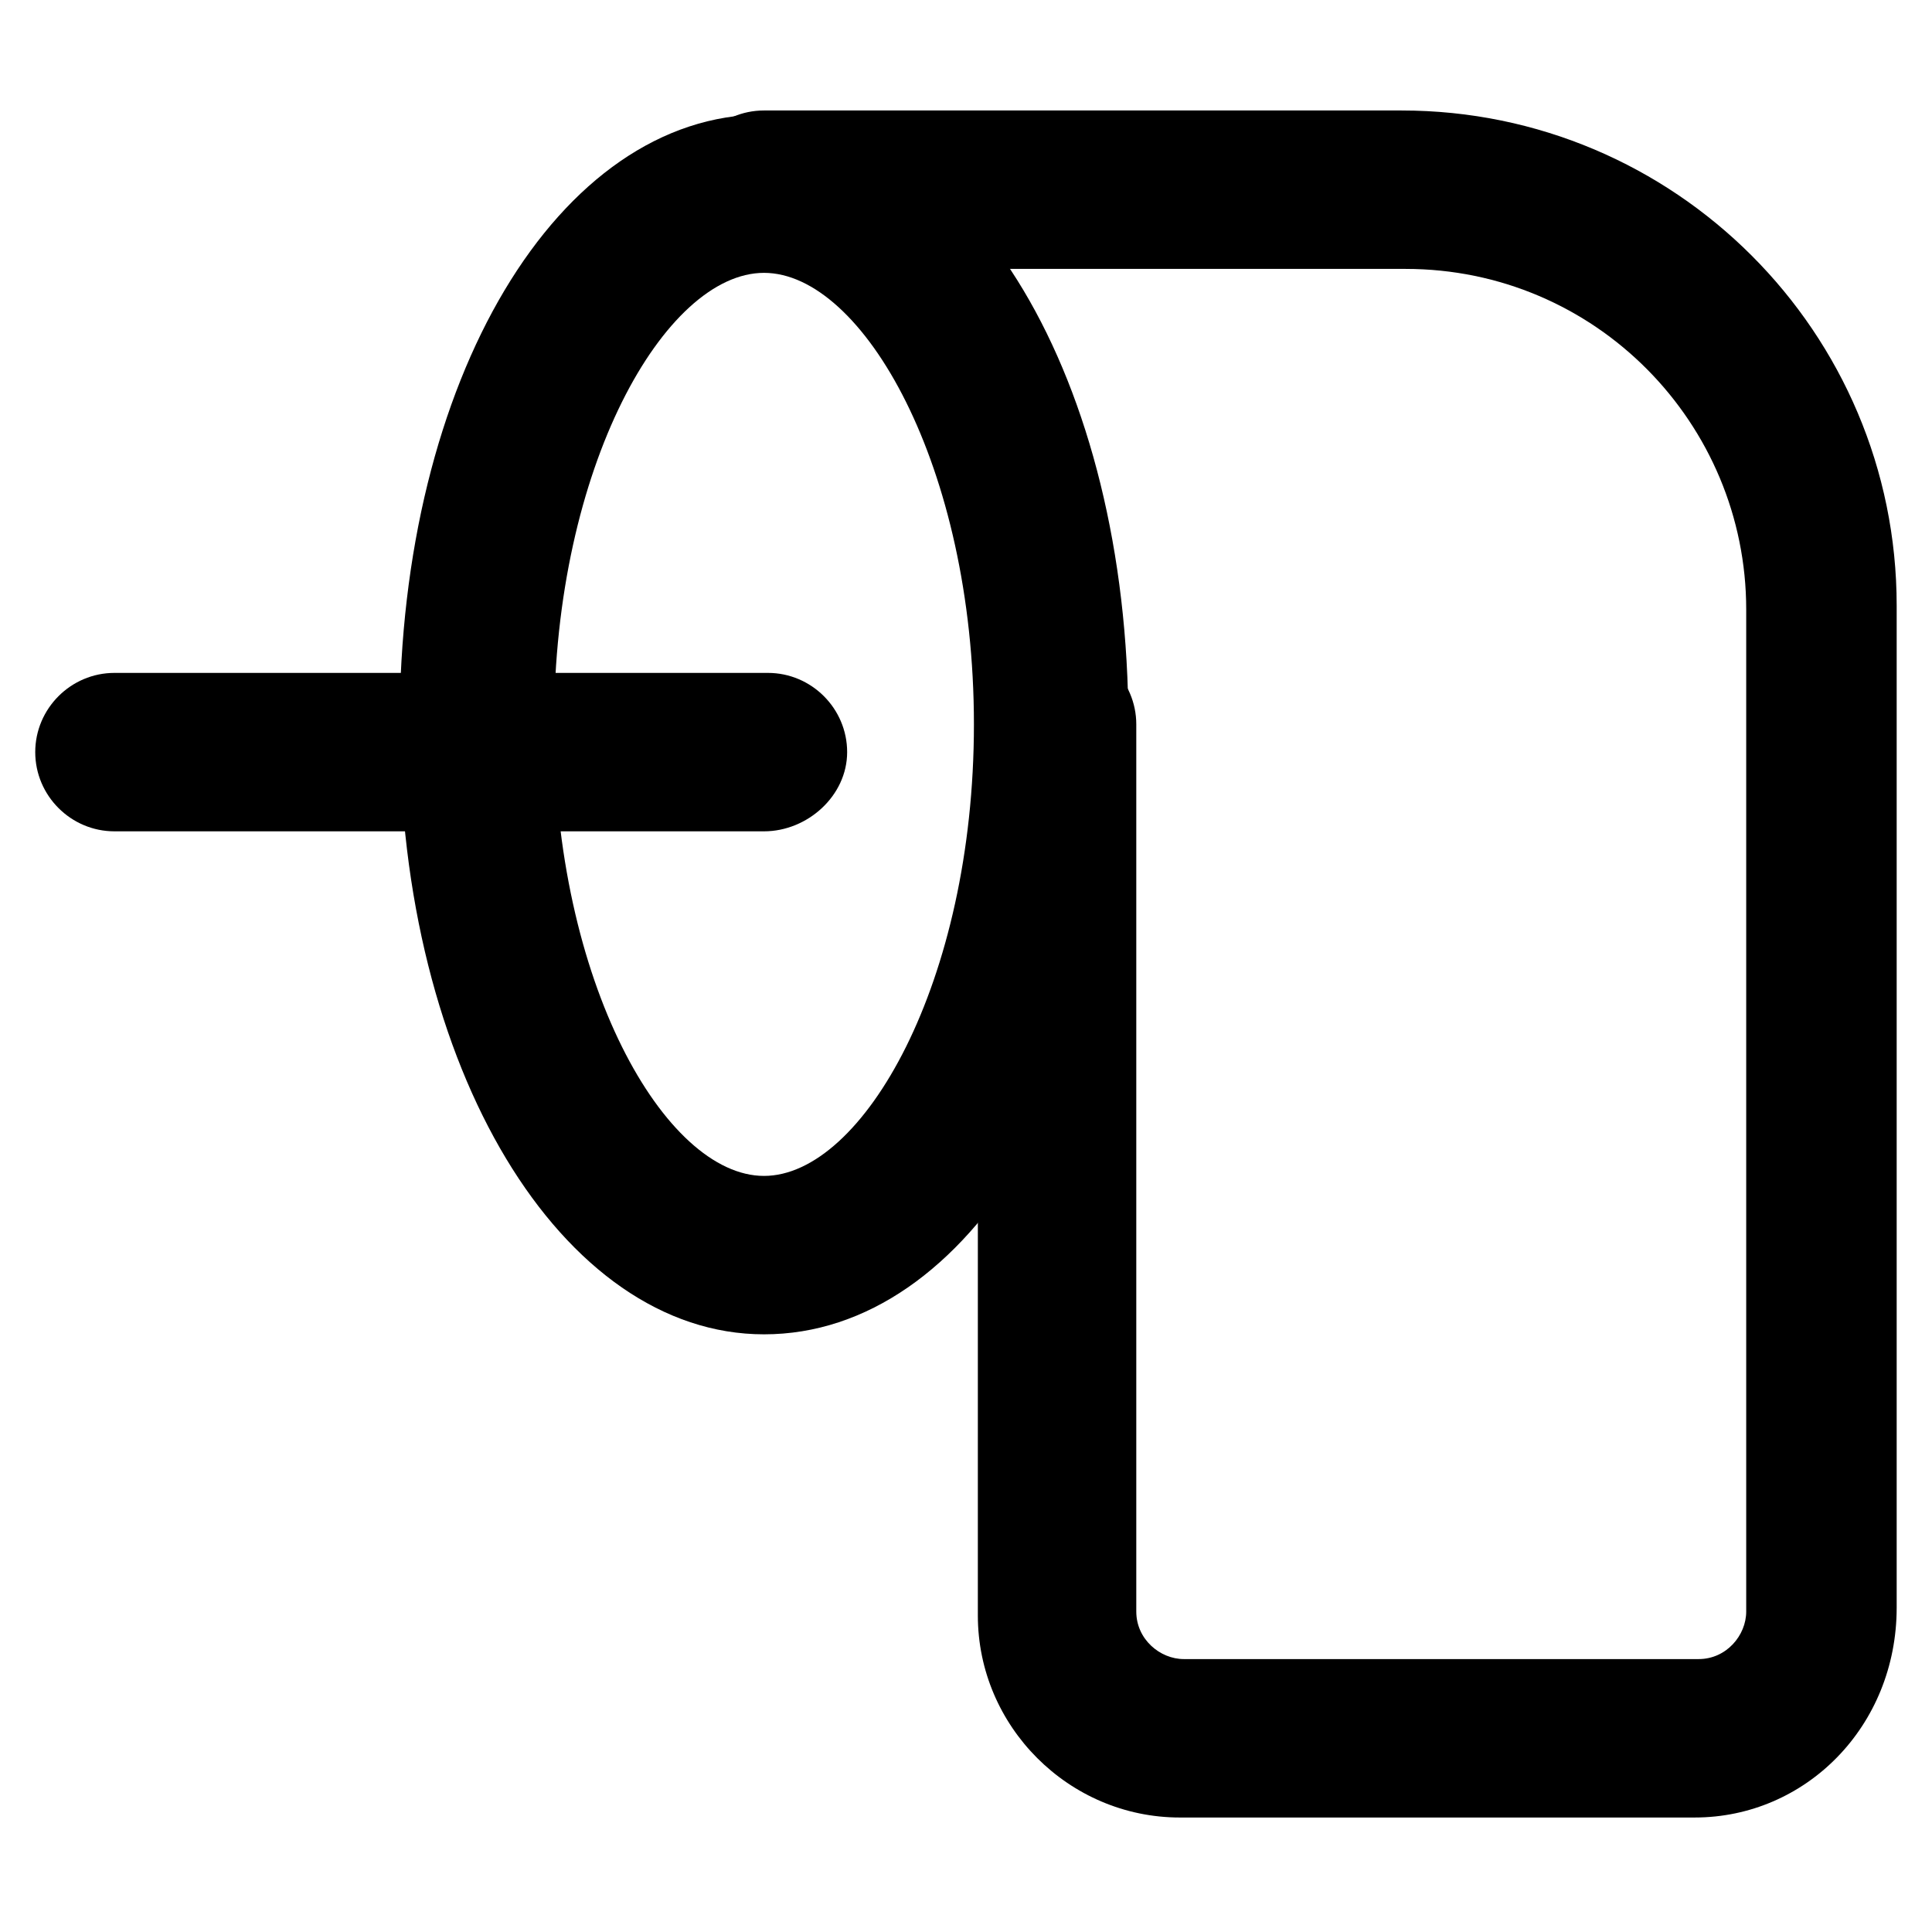
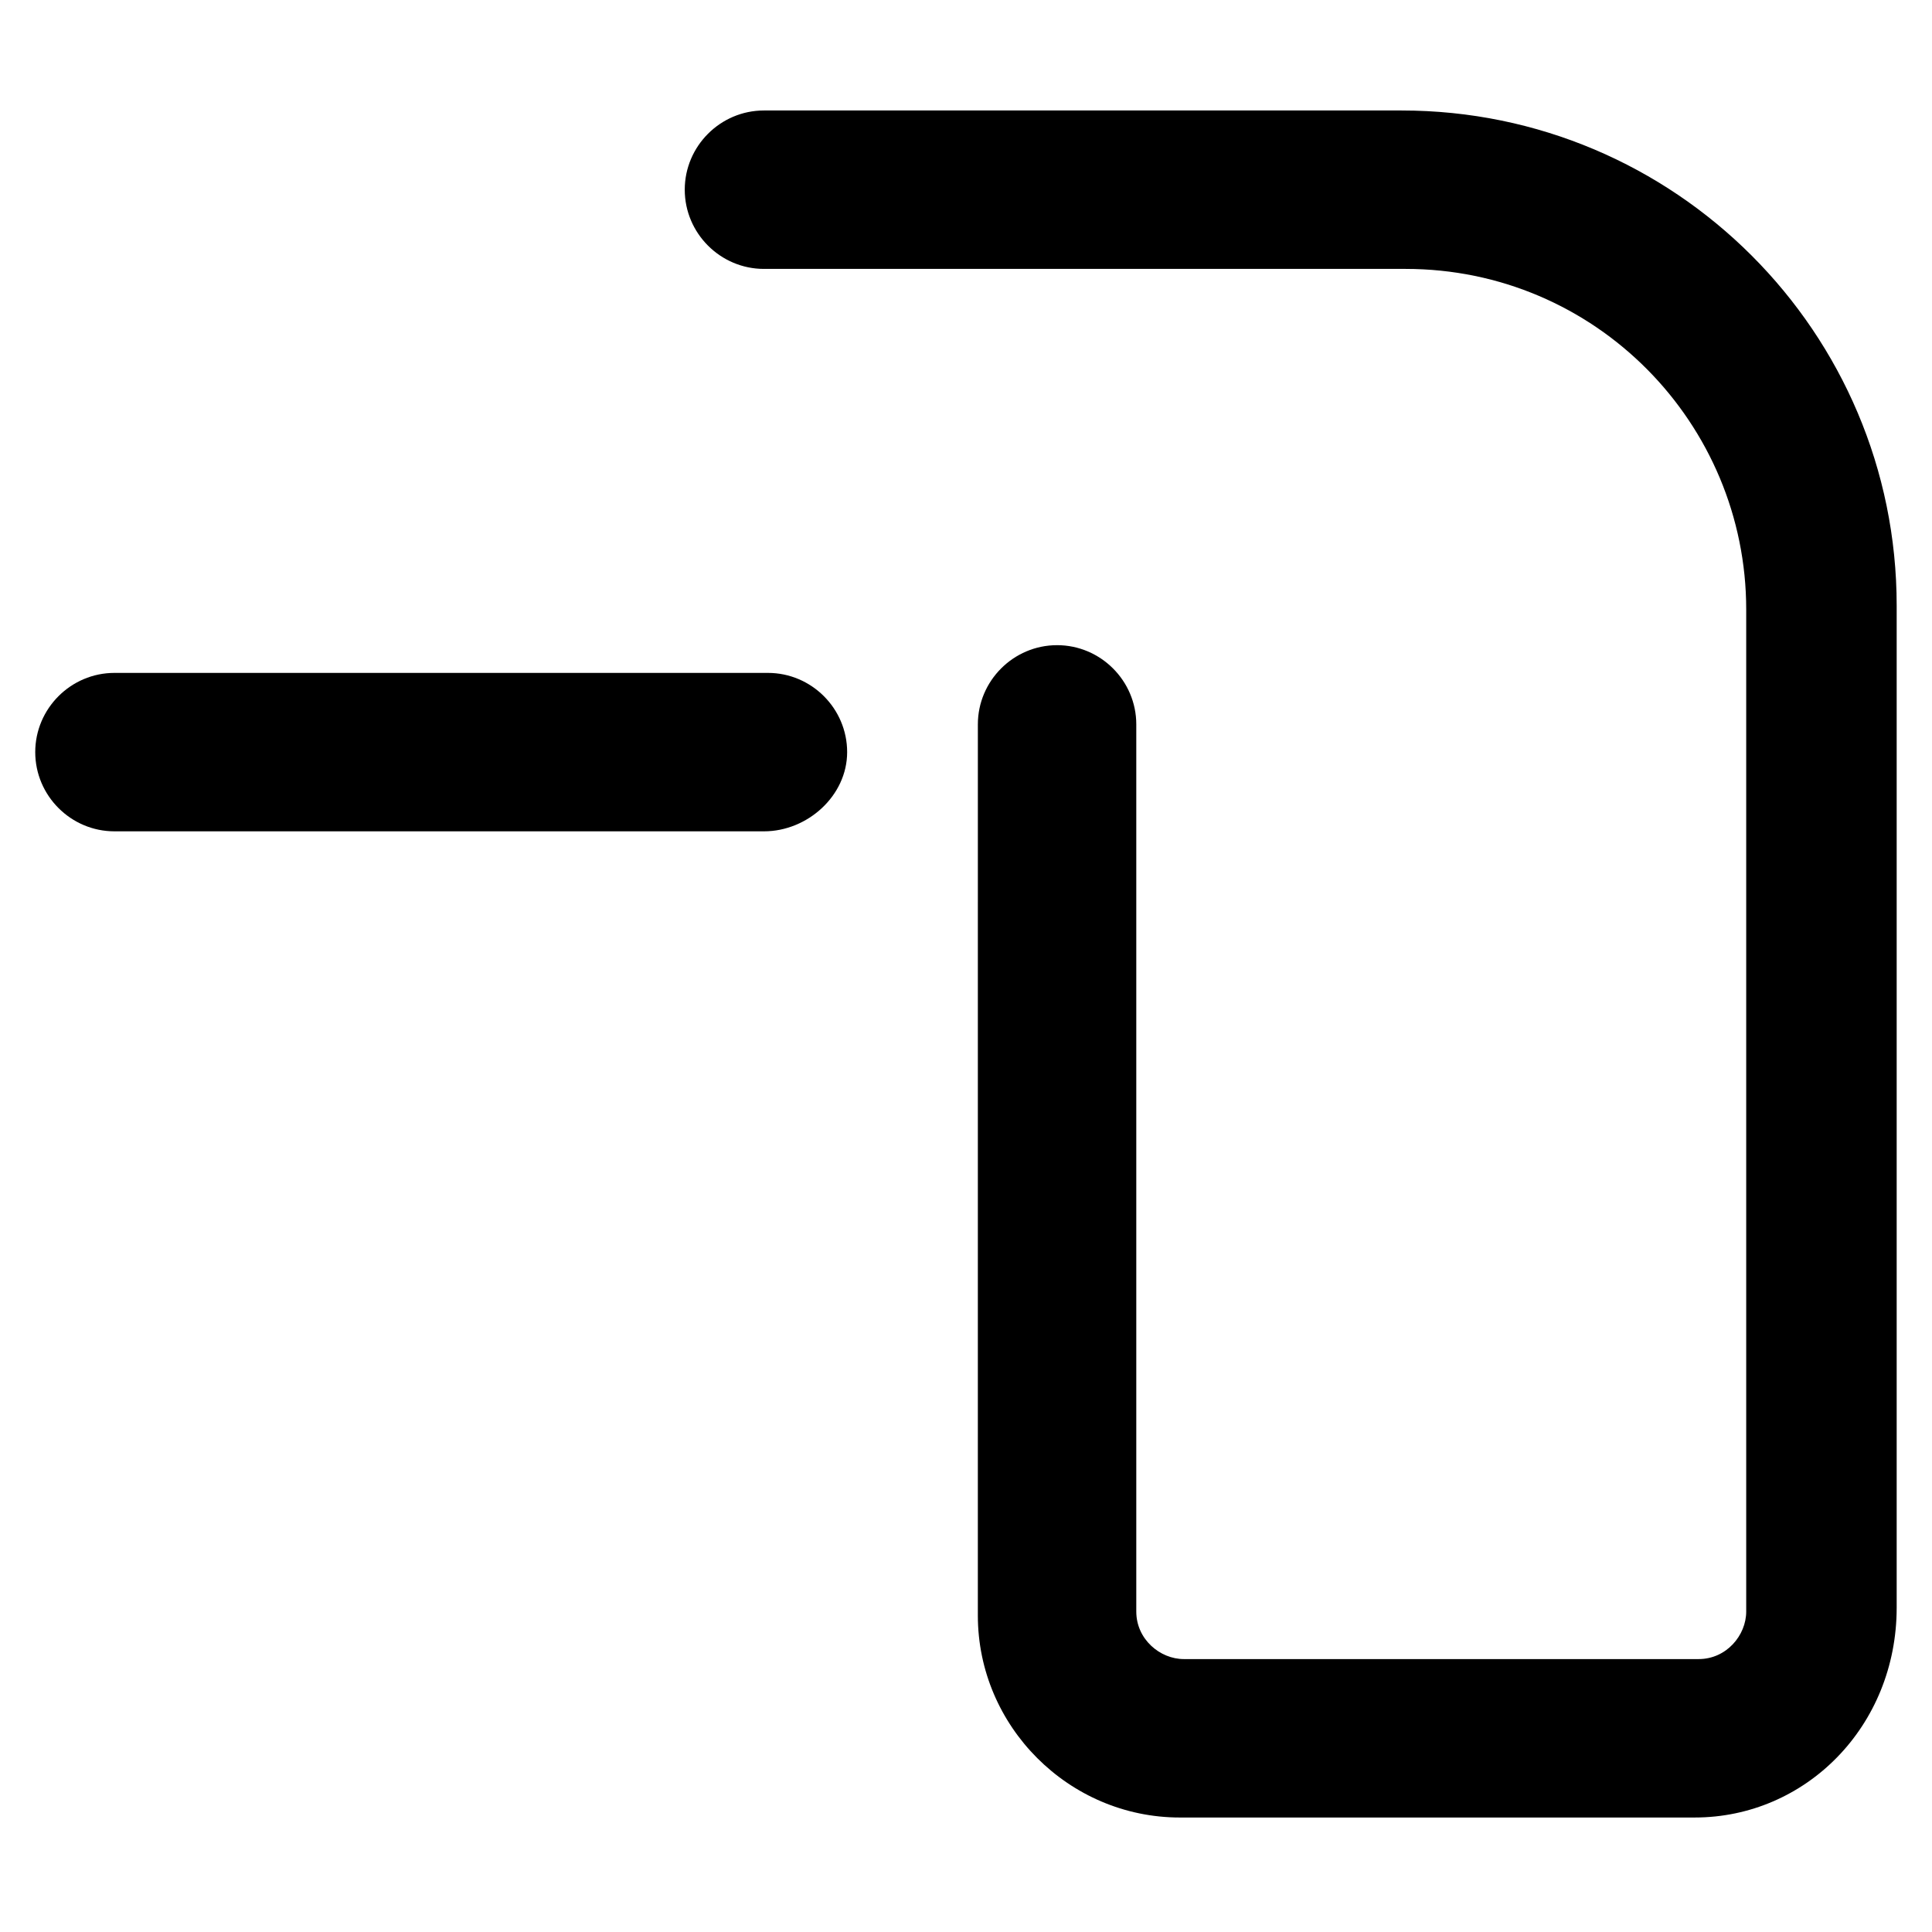
<svg xmlns="http://www.w3.org/2000/svg" fill="#000000" width="800px" height="800px" version="1.1" viewBox="144 144 512 512">
  <g>
-     <path d="m346.47 497.61c-53.531 0-96.562-70.324-96.562-161.64s41.984-161.64 96.562-161.64 96.562 70.324 96.562 161.64-41.984 161.64-96.562 161.64zm0-281.3c-26.238 0-55.629 51.43-55.629 119.66 0 68.223 29.391 119.66 55.629 119.66s55.629-51.43 55.629-119.66c0-68.223-29.391-119.66-55.629-119.66z" />
    <path d="m593.12 625.66h-136.45c-29.391 0-53.531-24.141-53.531-53.531l0.004-236.16c0-11.547 9.445-20.992 20.992-20.992s20.992 9.445 20.992 20.992v235.11c0 7.348 6.297 12.594 12.594 12.594h136.45c7.348 0 12.594-6.297 12.594-12.594v-265.55c0-49.332-39.887-90.266-90.266-90.266h-170.04c-11.547 0-20.992-9.445-20.992-20.992s9.445-20.992 20.992-20.992h168.98c72.422 0 131.2 58.777 131.2 131.2v265.55c0.004 31.488-24.137 55.629-53.527 55.629z" />
    <path d="m346.47 364.31h-172.14c-11.547 0-20.992-9.445-20.992-20.992 0-11.547 9.445-20.992 20.992-20.992h173.18c11.547 0 20.992 9.445 20.992 20.992 0.004 11.547-10.492 20.992-22.039 20.992z" />
  </g>
</svg>